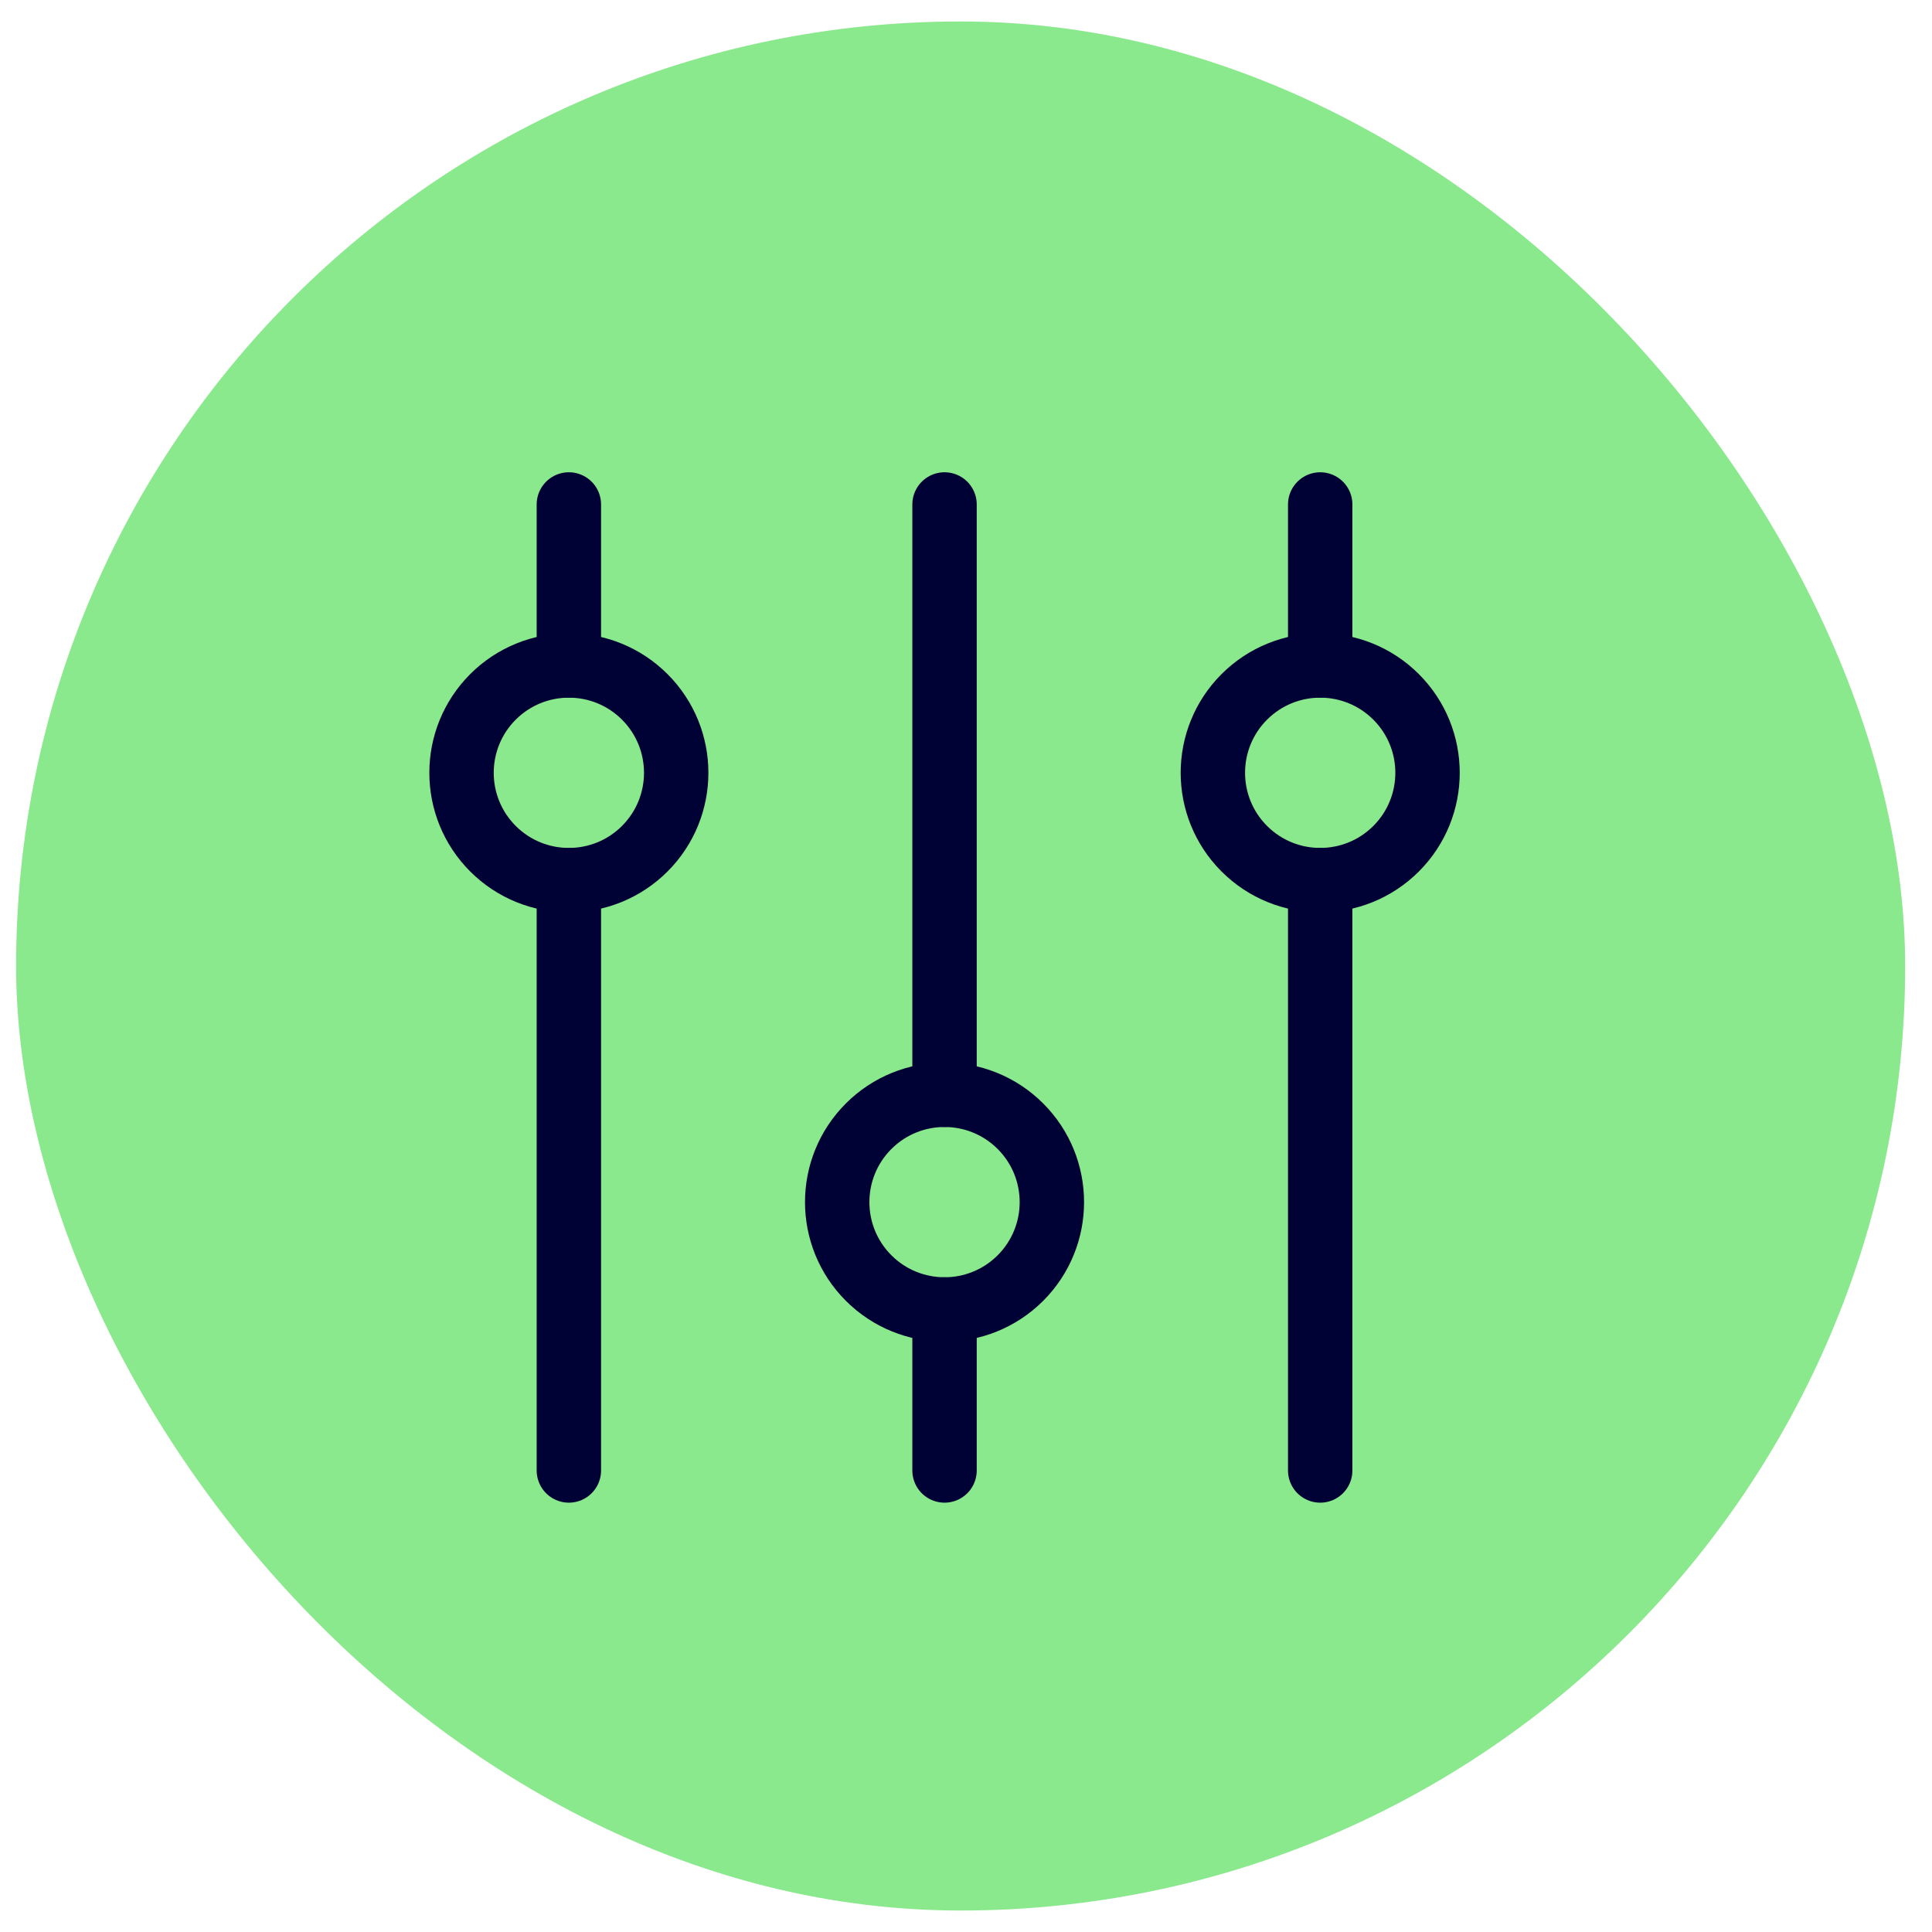
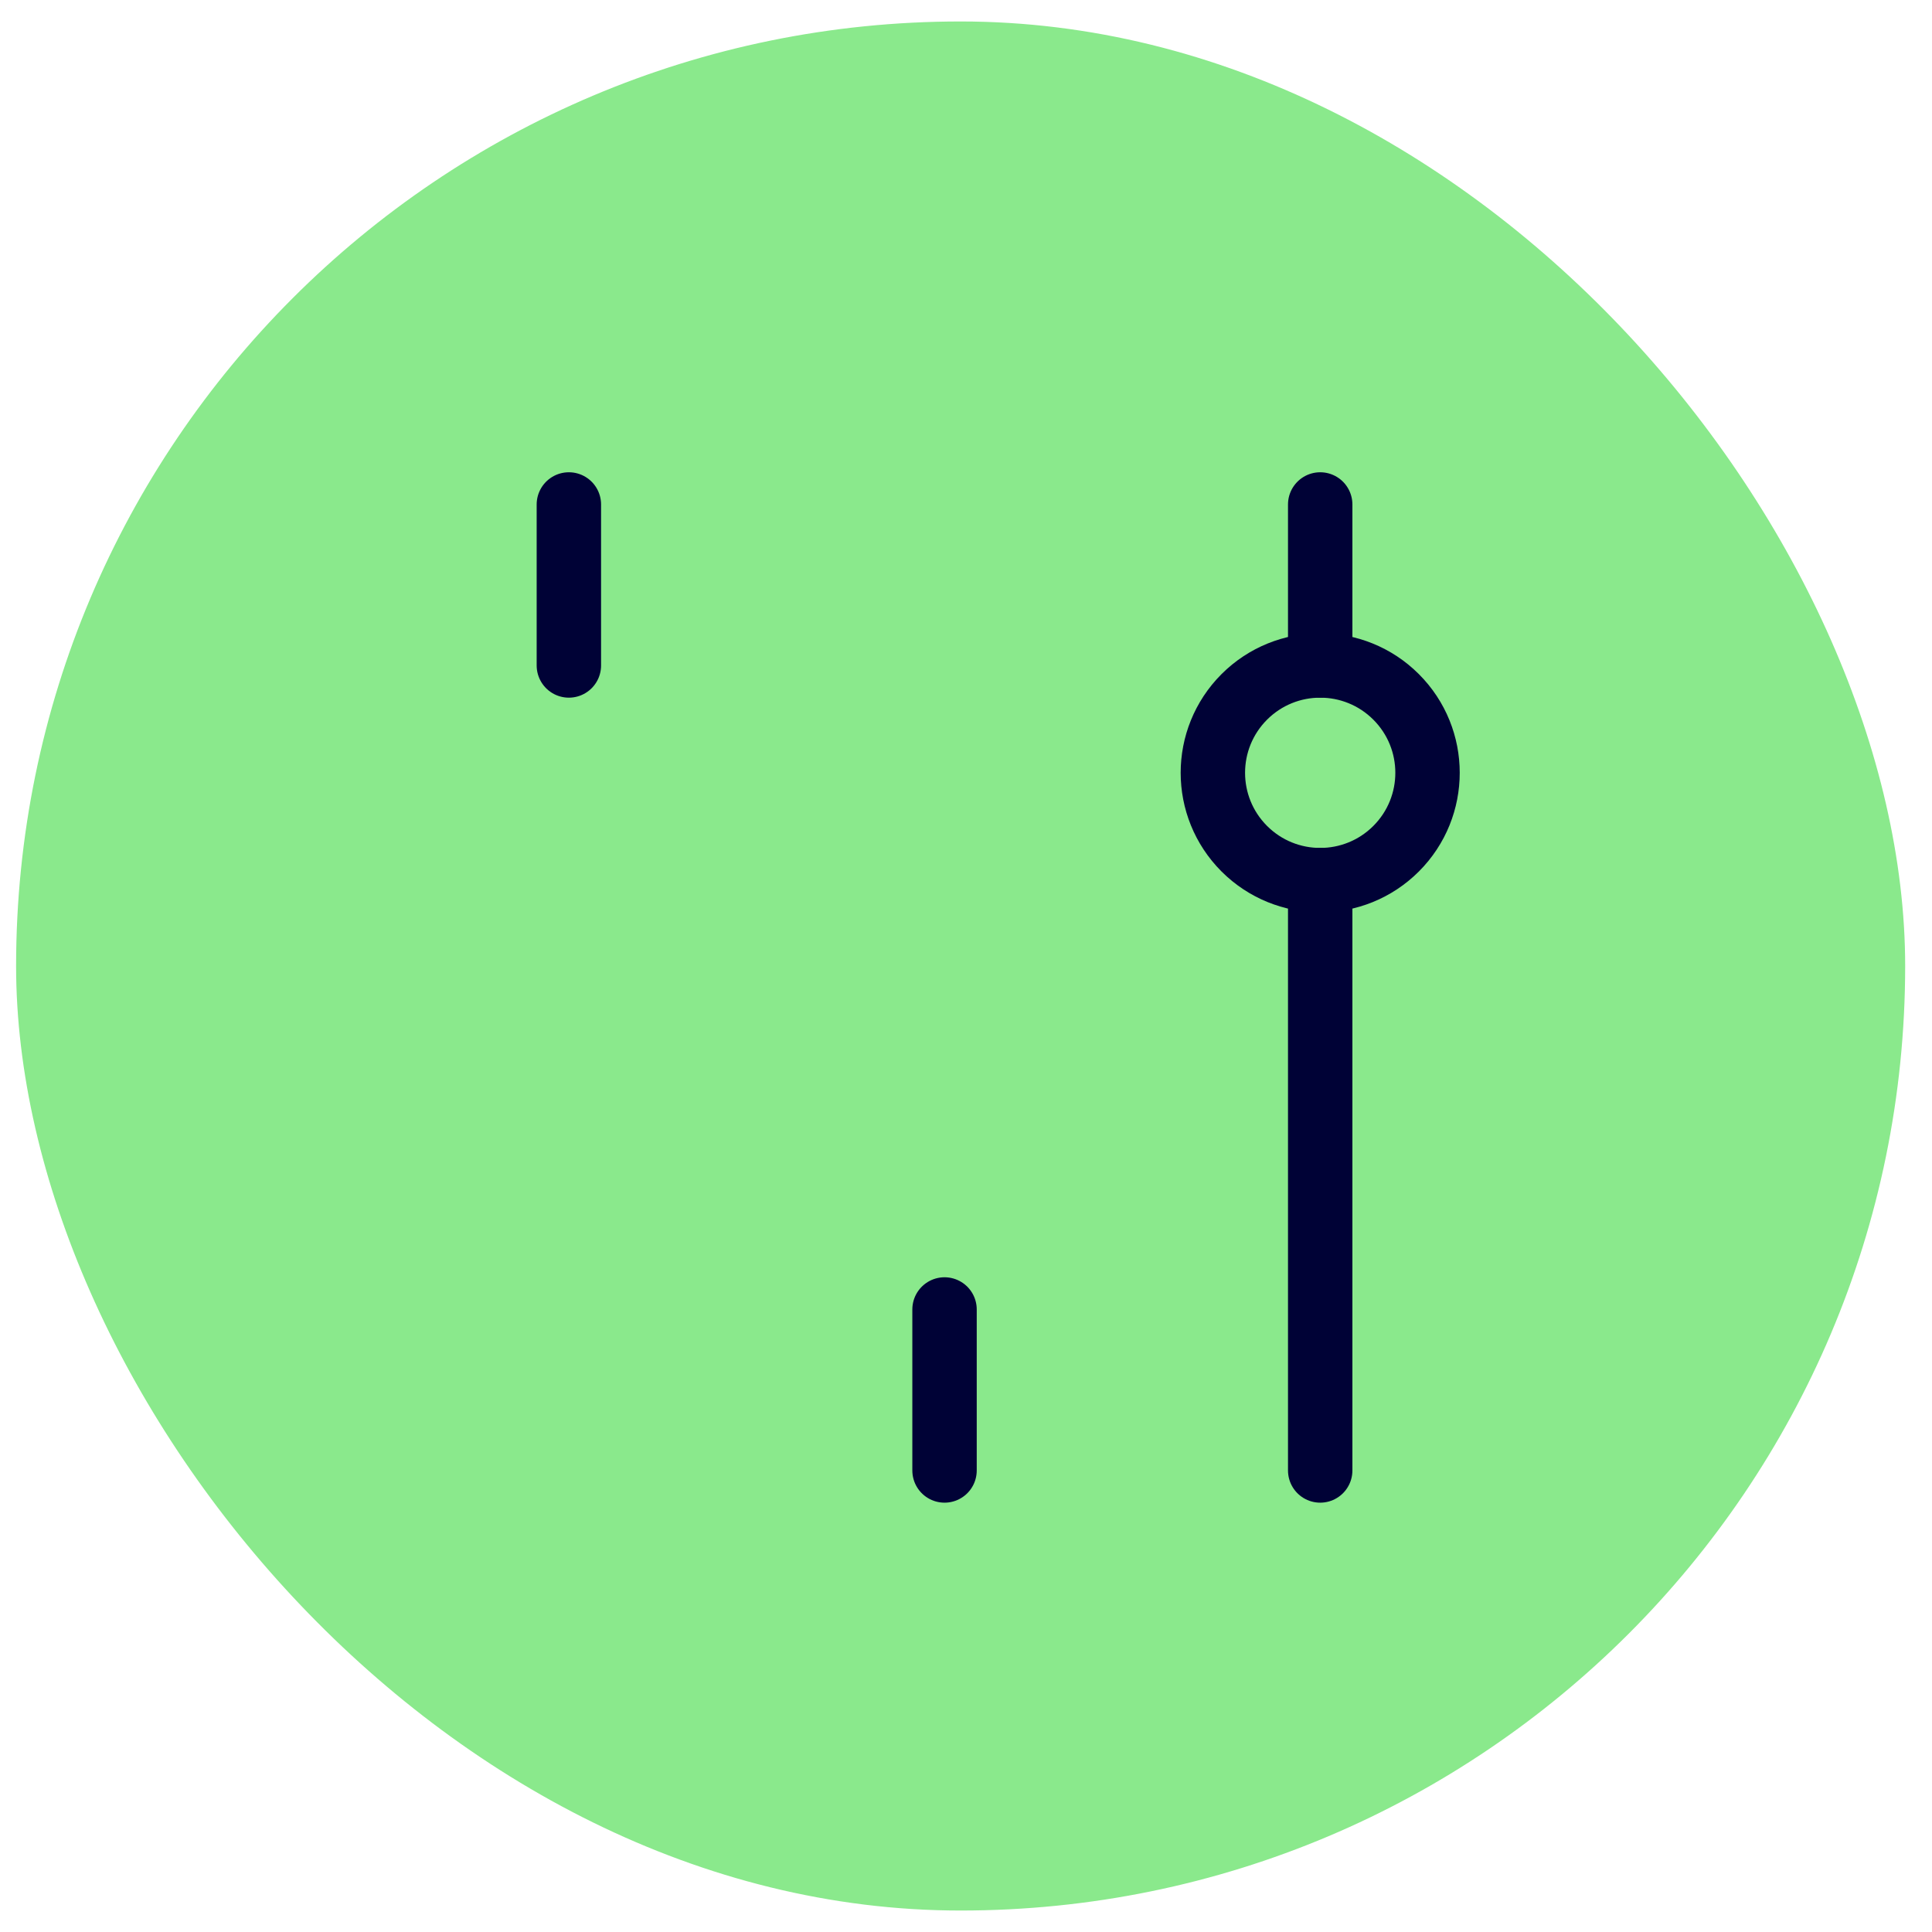
<svg xmlns="http://www.w3.org/2000/svg" width="45" height="45" viewBox="0 0 45 45" fill="none">
  <rect x="0.375" y="0.5" width="44" height="44" rx="22" fill="#8AE98C" />
  <path d="M13.25 15.5V11.75" stroke="#000236" stroke-width="1.5" stroke-linecap="round" stroke-linejoin="round" />
-   <path d="M13.25 34.25V20.5" stroke="#000236" stroke-width="1.5" stroke-linecap="round" stroke-linejoin="round" />
-   <path d="M22 25.5V11.75" stroke="#000236" stroke-width="1.5" stroke-linecap="round" stroke-linejoin="round" />
  <path d="M22 34.25V30.5" stroke="#000236" stroke-width="1.5" stroke-linecap="round" stroke-linejoin="round" />
  <path d="M30.75 15.5V11.75" stroke="#000236" stroke-width="1.5" stroke-linecap="round" stroke-linejoin="round" />
  <path d="M30.75 34.25V20.5" stroke="#000236" stroke-width="1.5" stroke-linecap="round" stroke-linejoin="round" />
-   <path d="M15.018 16.232C15.994 17.209 15.994 18.791 15.018 19.768C14.041 20.744 12.459 20.744 11.482 19.768C10.506 18.791 10.506 17.209 11.482 16.232C12.459 15.256 14.041 15.256 15.018 16.232" stroke="#000236" stroke-width="1.5" stroke-linecap="round" stroke-linejoin="round" />
-   <path d="M23.768 26.232C24.744 27.209 24.744 28.791 23.768 29.768C22.791 30.744 21.209 30.744 20.232 29.768C19.256 28.791 19.256 27.209 20.232 26.232C21.209 25.256 22.791 25.256 23.768 26.232" stroke="#000236" stroke-width="1.5" stroke-linecap="round" stroke-linejoin="round" />
  <path d="M32.518 16.232C33.494 17.209 33.494 18.791 32.518 19.768C31.541 20.744 29.959 20.744 28.982 19.768C28.006 18.791 28.006 17.209 28.982 16.232C29.959 15.256 31.541 15.256 32.518 16.232" stroke="#000236" stroke-width="1.5" stroke-linecap="round" stroke-linejoin="round" />
</svg>